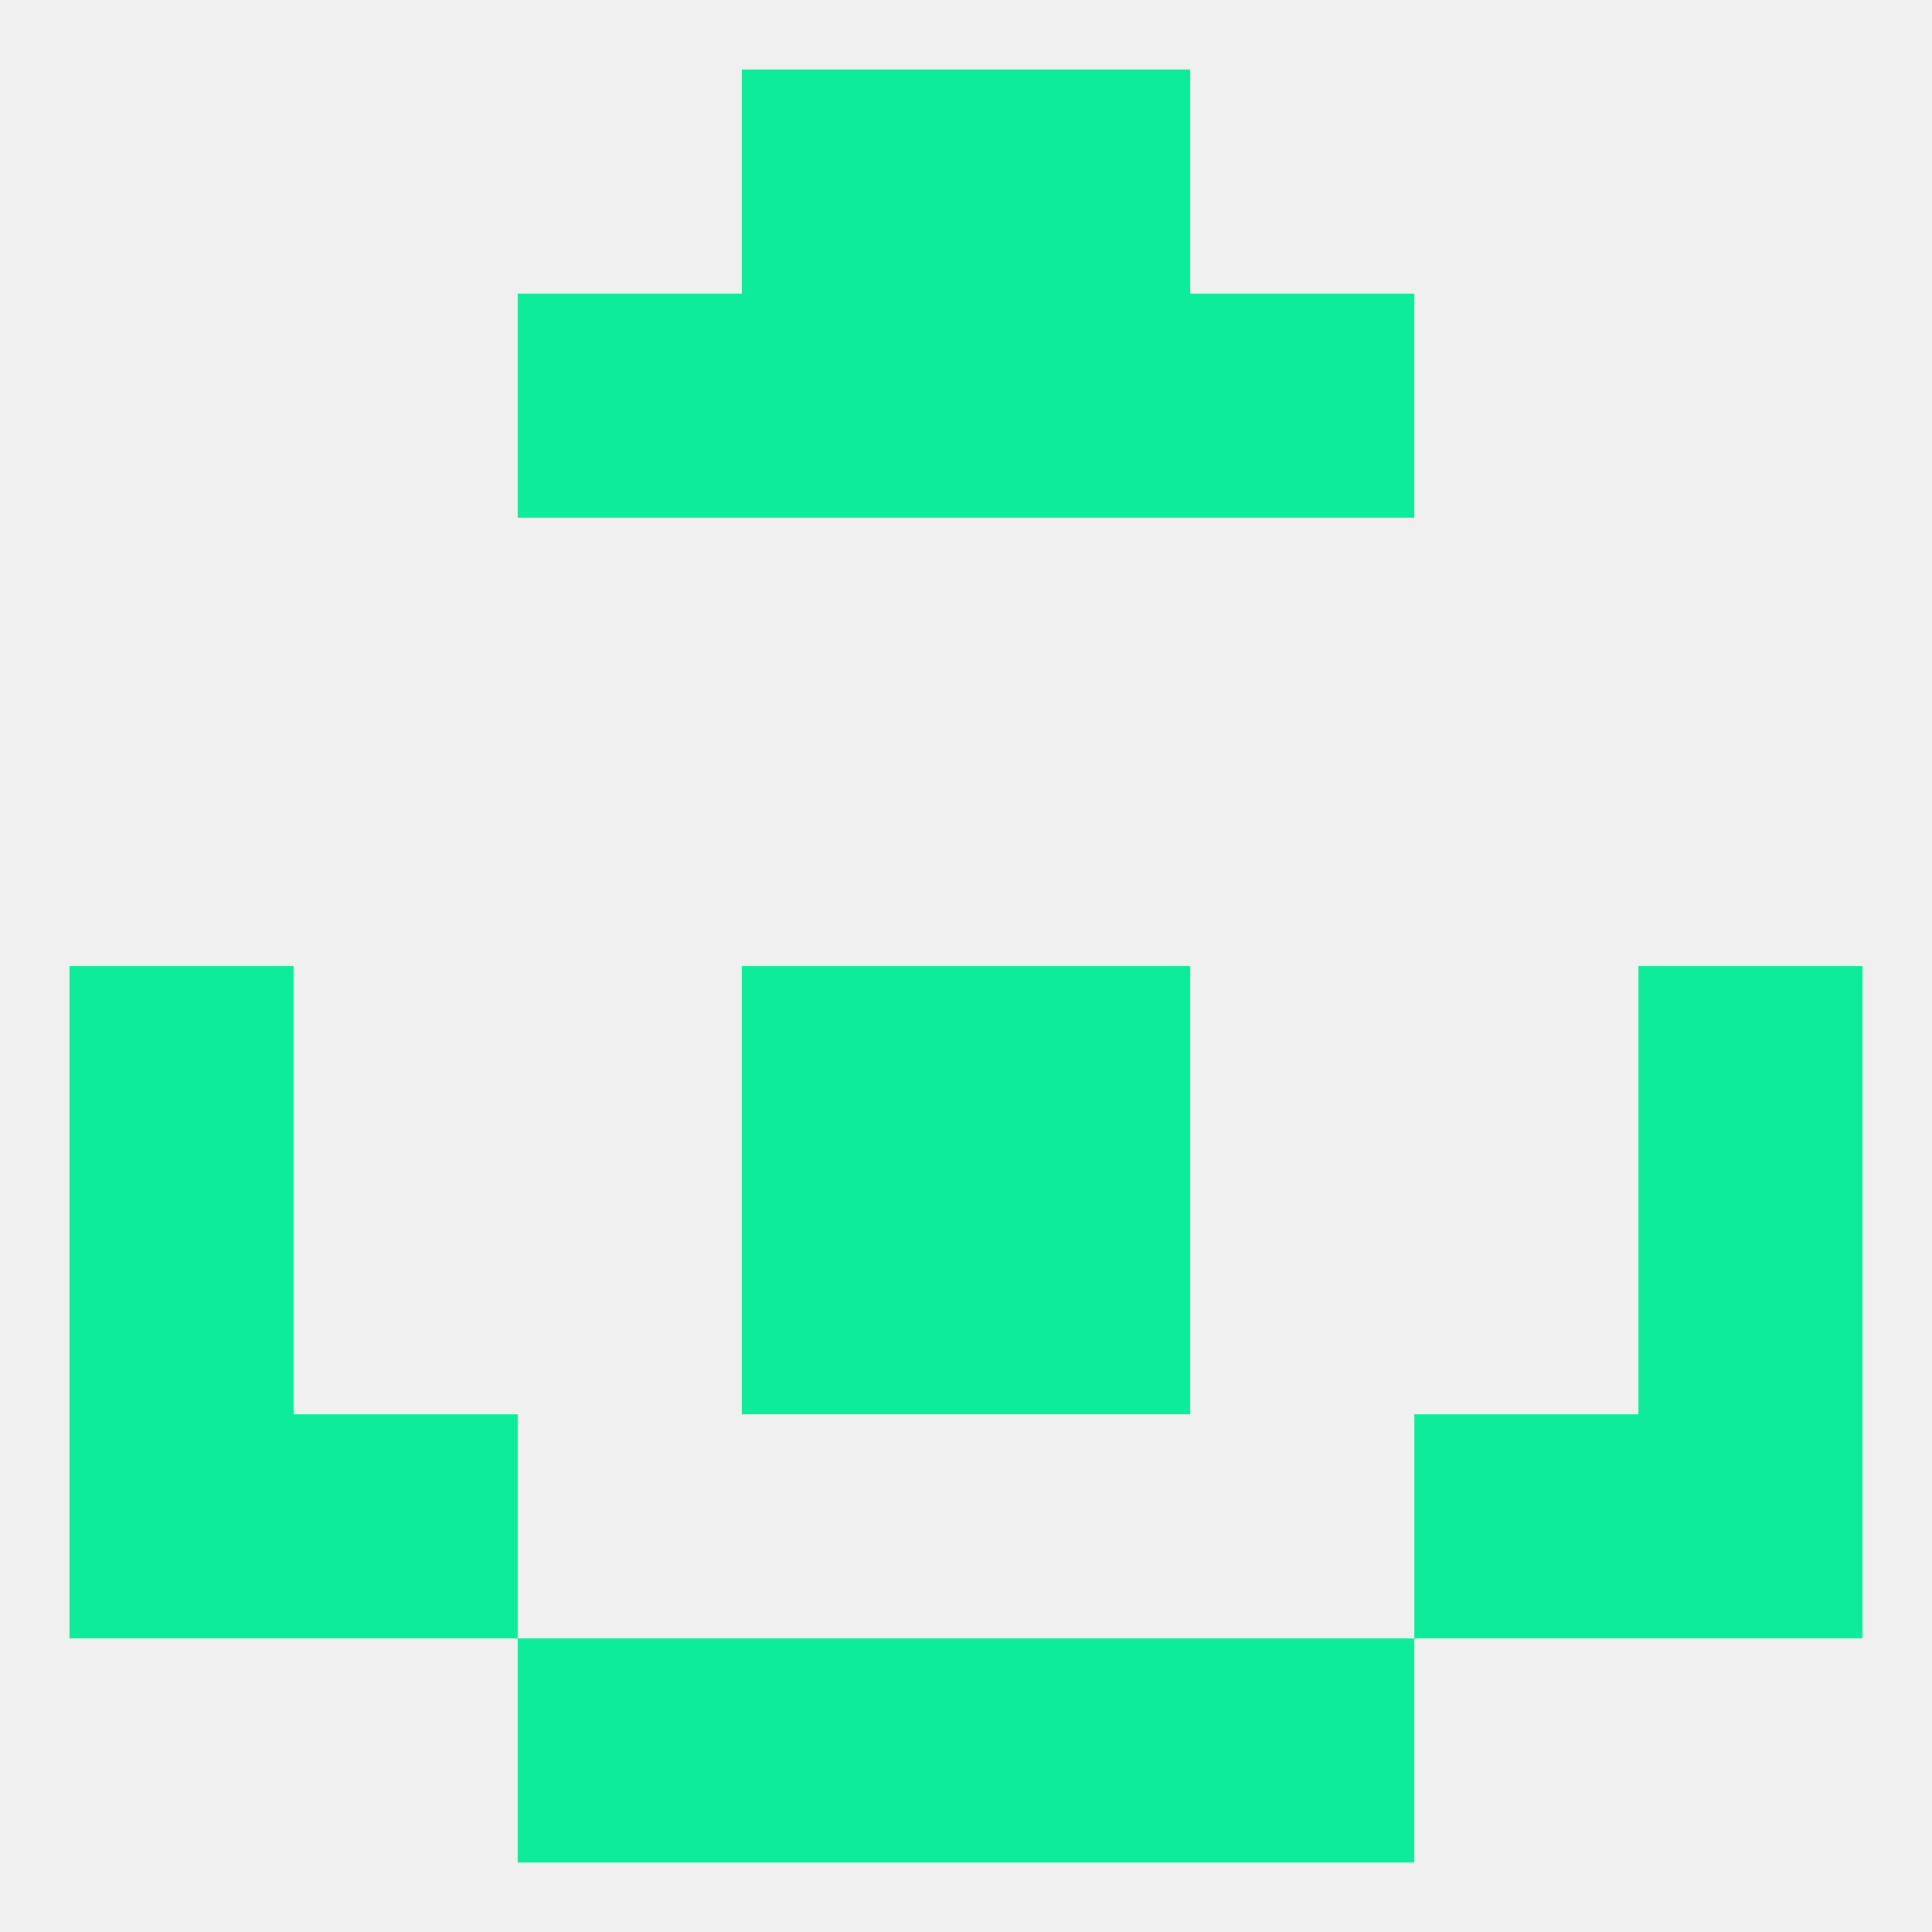
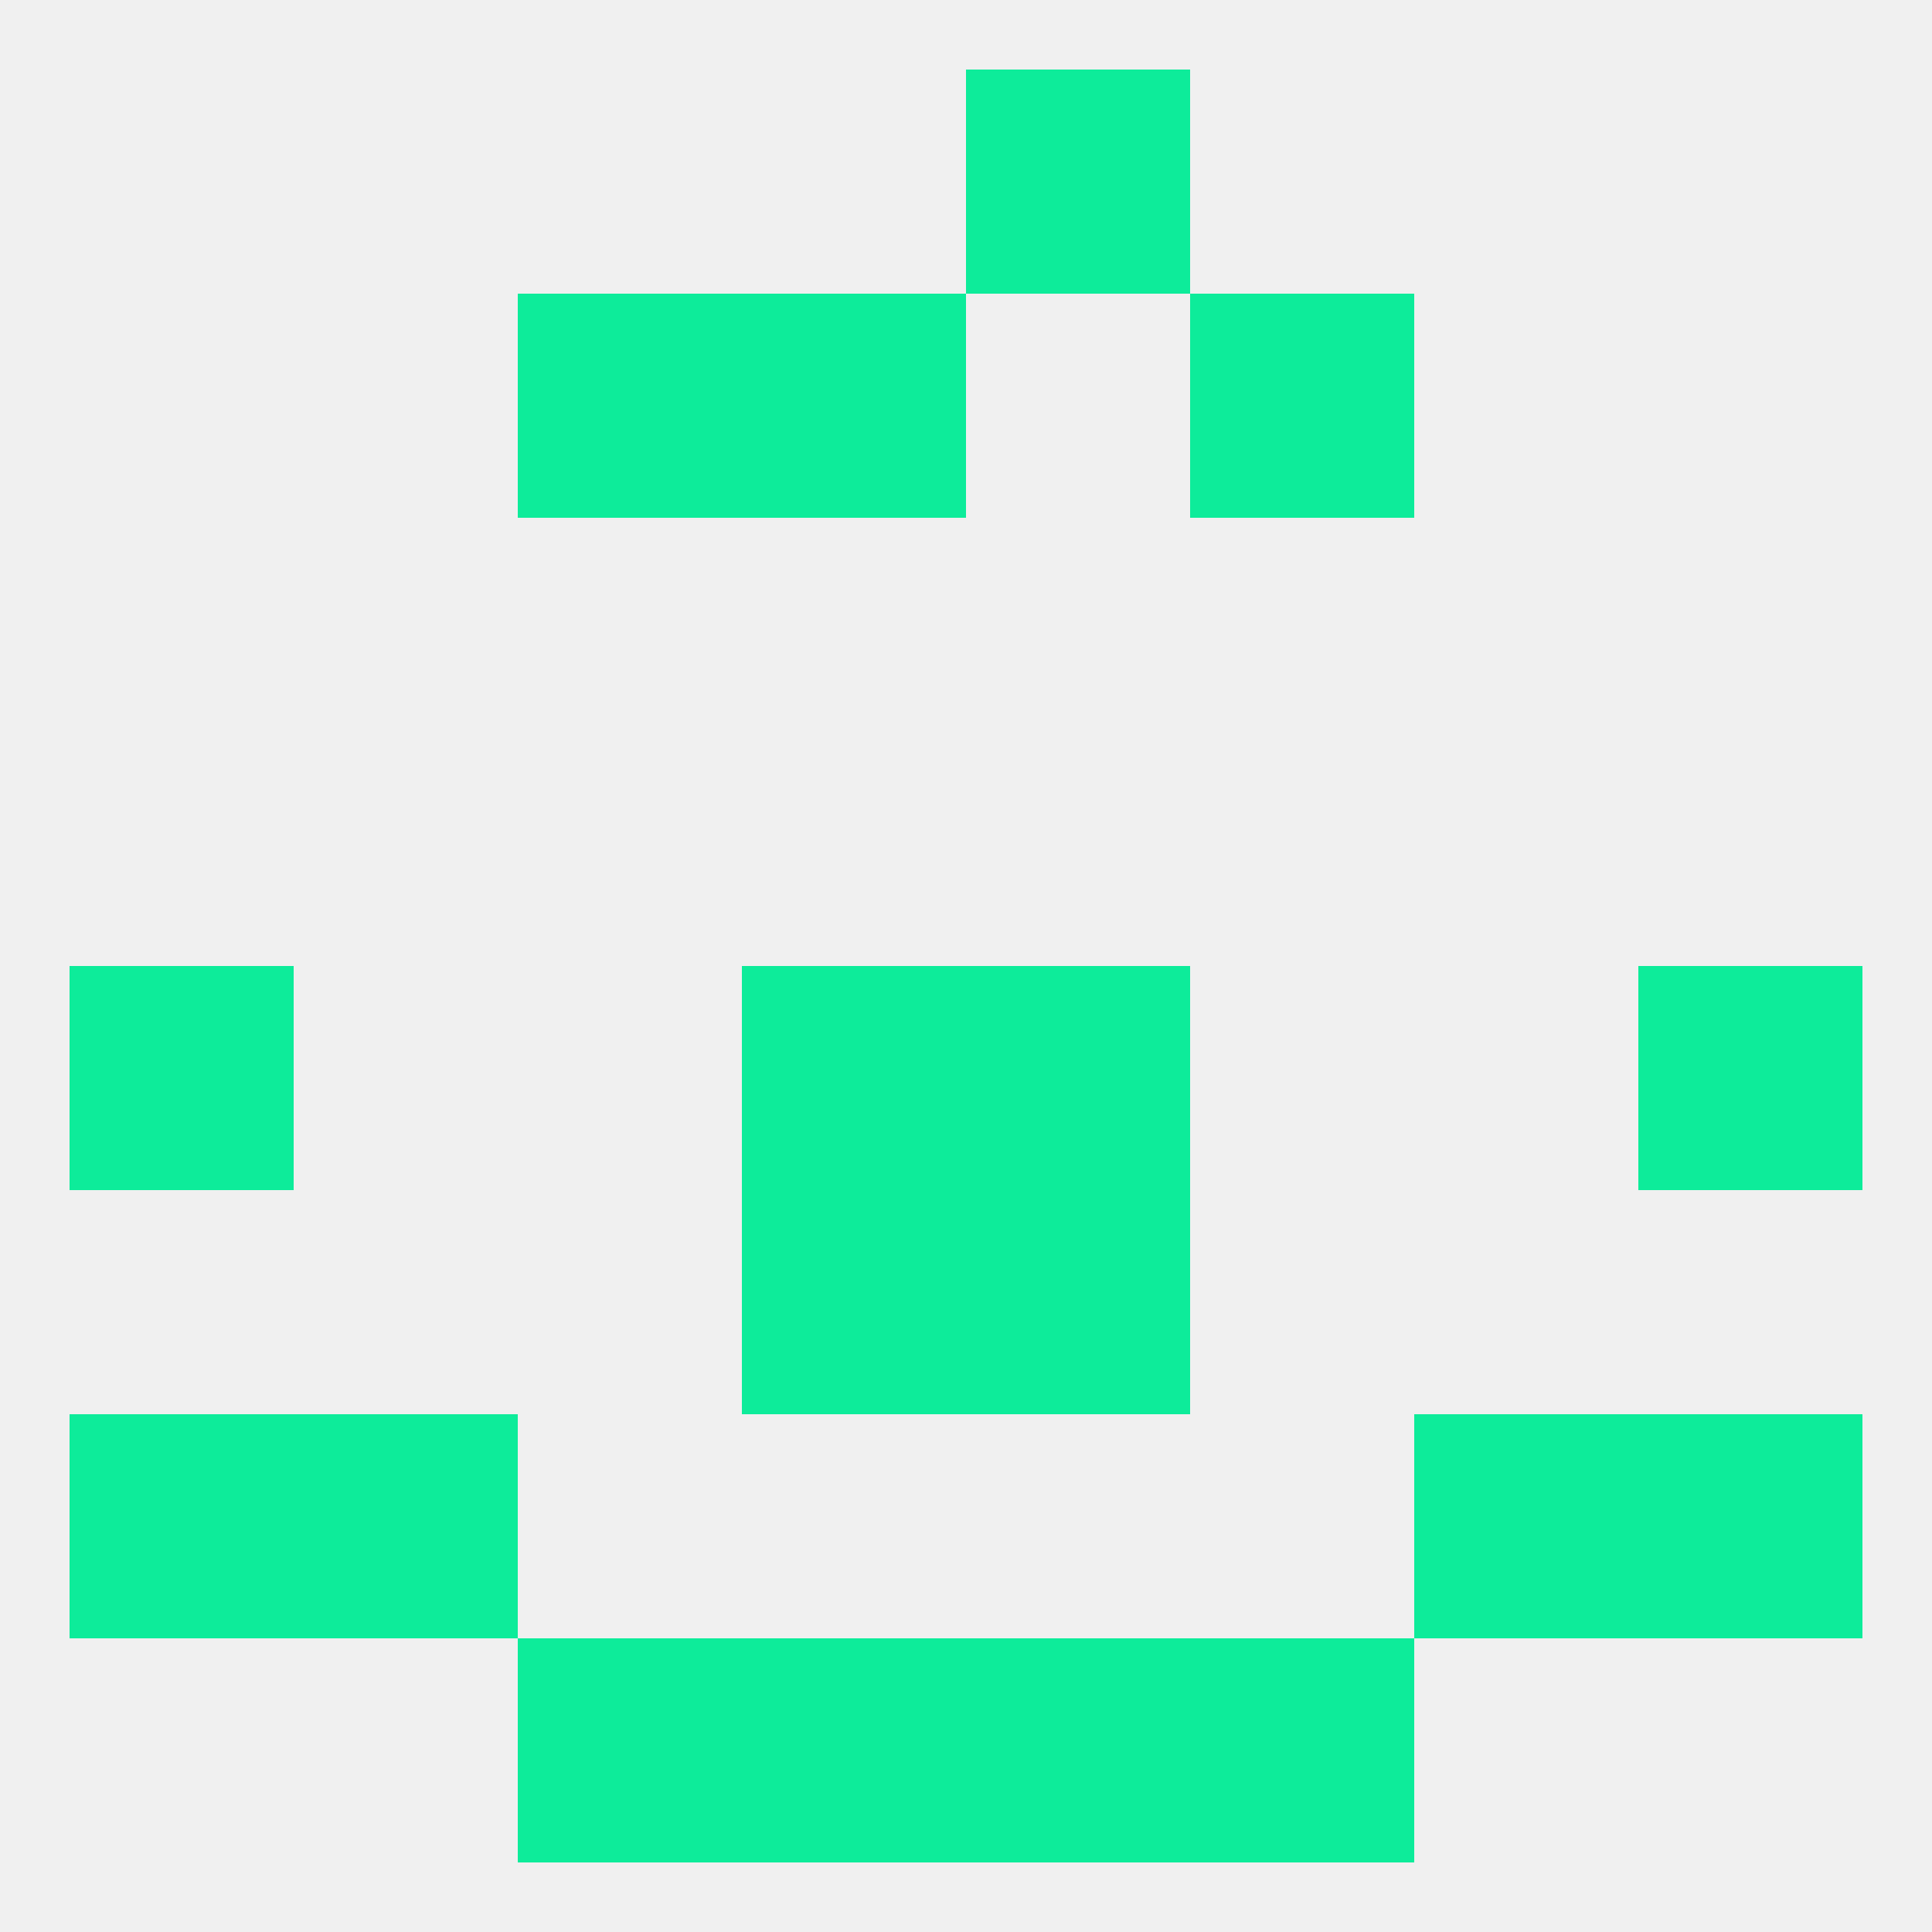
<svg xmlns="http://www.w3.org/2000/svg" version="1.1" baseprofile="full" width="250" height="250" viewBox="0 0 250 250">
  <rect width="100%" height="100%" fill="rgba(240,240,240,255)" />
-   <rect x="9" y="154" width="29" height="29" fill="rgba(13,236,154,255)" />
-   <rect x="212" y="154" width="29" height="29" fill="rgba(13,236,154,255)" />
  <rect x="96" y="154" width="29" height="29" fill="rgba(13,236,154,255)" />
  <rect x="125" y="154" width="29" height="29" fill="rgba(13,236,154,255)" />
  <rect x="9" y="183" width="29" height="29" fill="rgba(13,236,154,255)" />
  <rect x="212" y="183" width="29" height="29" fill="rgba(13,236,154,255)" />
  <rect x="38" y="183" width="29" height="29" fill="rgba(13,236,154,255)" />
  <rect x="183" y="183" width="29" height="29" fill="rgba(13,236,154,255)" />
  <rect x="96" y="212" width="29" height="29" fill="rgba(13,236,154,255)" />
  <rect x="125" y="212" width="29" height="29" fill="rgba(13,236,154,255)" />
  <rect x="67" y="212" width="29" height="29" fill="rgba(13,236,154,255)" />
  <rect x="154" y="212" width="29" height="29" fill="rgba(13,236,154,255)" />
-   <rect x="96" y="9" width="29" height="29" fill="rgba(13,236,154,255)" />
  <rect x="125" y="9" width="29" height="29" fill="rgba(13,236,154,255)" />
  <rect x="67" y="38" width="29" height="29" fill="rgba(13,236,154,255)" />
  <rect x="154" y="38" width="29" height="29" fill="rgba(13,236,154,255)" />
  <rect x="96" y="38" width="29" height="29" fill="rgba(13,236,154,255)" />
-   <rect x="125" y="38" width="29" height="29" fill="rgba(13,236,154,255)" />
  <rect x="9" y="125" width="29" height="29" fill="rgba(13,236,154,255)" />
  <rect x="212" y="125" width="29" height="29" fill="rgba(13,236,154,255)" />
  <rect x="96" y="125" width="29" height="29" fill="rgba(13,236,154,255)" />
  <rect x="125" y="125" width="29" height="29" fill="rgba(13,236,154,255)" />
</svg>